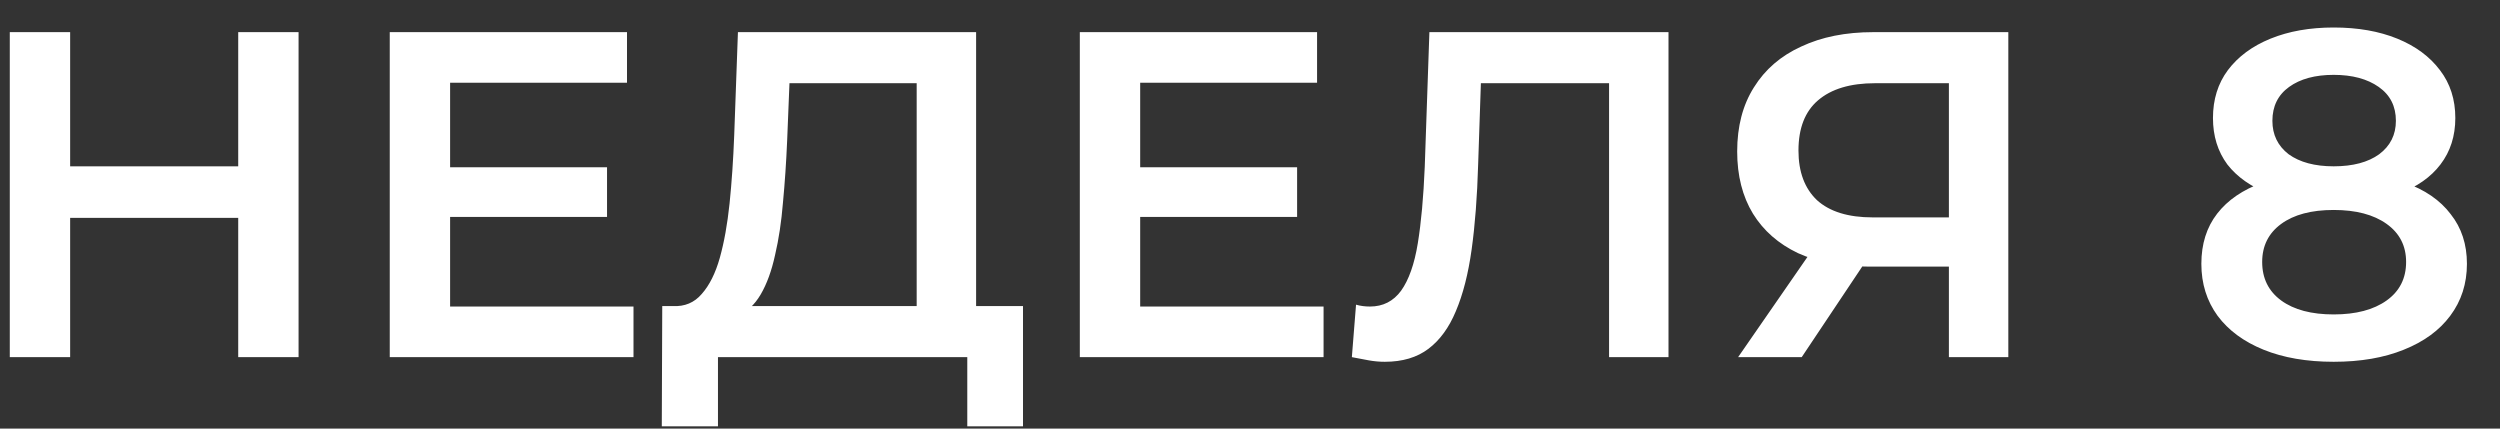
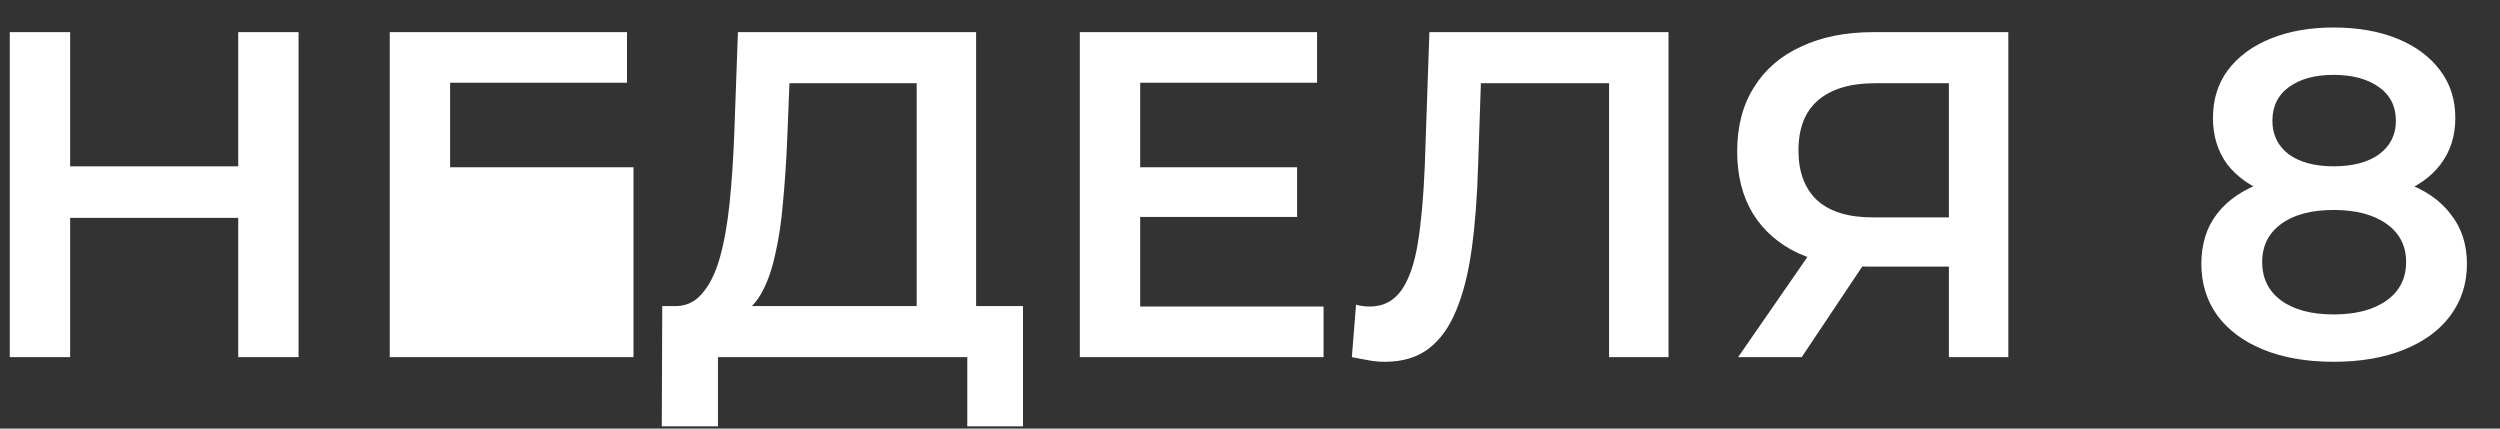
<svg xmlns="http://www.w3.org/2000/svg" width="70" height="12" viewBox="0 0 70 12" fill="none">
  <rect x="0" y="0" width="70" height="12" fill="#333333" stroke="none" />
-   <path d="M6.67 0.9H8.36V10H6.67V0.9ZM1.964 10H0.274V0.9H1.964V10ZM6.8 6.1H1.821V4.657H6.8V6.1ZM12.473 4.683H16.997V6.074H12.473V4.683ZM12.603 8.583H17.738V10H10.913V0.9H17.556V2.317H12.603V8.583ZM25.667 9.22V2.33H22.105L22.04 3.942C22.014 4.549 21.975 5.125 21.923 5.671C21.879 6.208 21.806 6.698 21.702 7.14C21.606 7.582 21.472 7.95 21.299 8.245C21.125 8.54 20.913 8.735 20.662 8.83L18.842 8.57C19.171 8.587 19.44 8.475 19.648 8.232C19.864 7.989 20.033 7.651 20.155 7.218C20.276 6.785 20.367 6.278 20.428 5.697C20.488 5.108 20.532 4.471 20.558 3.786L20.662 0.9H27.331V9.22H25.667ZM18.53 11.937L18.543 8.57H28.644V11.937H27.084V10H20.103V11.937H18.53ZM31.795 4.683H36.319V6.074H31.795V4.683ZM31.925 8.583H37.06V10H30.235V0.9H36.878V2.317H31.925V8.583ZM38.775 10.13C38.628 10.13 38.48 10.117 38.333 10.091C38.186 10.065 38.025 10.035 37.852 10L37.969 8.531C38.09 8.566 38.22 8.583 38.359 8.583C38.723 8.583 39.013 8.436 39.23 8.141C39.447 7.838 39.603 7.396 39.698 6.815C39.793 6.234 39.858 5.519 39.893 4.67L40.023 0.9H46.718V10H45.054V1.914L45.444 2.33H41.115L41.479 1.901L41.388 4.605C41.362 5.506 41.301 6.299 41.206 6.984C41.111 7.669 40.963 8.245 40.764 8.713C40.573 9.172 40.318 9.523 39.997 9.766C39.676 10.009 39.269 10.13 38.775 10.13ZM54.569 10V7.088L54.985 7.465H52.32C51.557 7.465 50.899 7.339 50.344 7.088C49.798 6.828 49.378 6.46 49.083 5.983C48.788 5.498 48.641 4.917 48.641 4.241C48.641 3.539 48.797 2.941 49.109 2.447C49.421 1.944 49.863 1.563 50.435 1.303C51.007 1.034 51.679 0.9 52.45 0.9H56.233V10H54.569ZM48.667 10L50.916 6.75H52.619L50.448 10H48.667ZM54.569 6.542V1.862L54.985 2.33H52.502C51.809 2.33 51.276 2.49 50.903 2.811C50.539 3.123 50.357 3.591 50.357 4.215C50.357 4.813 50.53 5.277 50.877 5.606C51.232 5.927 51.752 6.087 52.437 6.087H54.985L54.569 6.542ZM65.343 10.13C64.589 10.13 63.935 10.017 63.38 9.792C62.825 9.567 62.397 9.25 62.093 8.843C61.79 8.427 61.638 7.942 61.638 7.387C61.638 6.832 61.785 6.364 62.08 5.983C62.375 5.602 62.8 5.311 63.354 5.112C63.909 4.913 64.572 4.813 65.343 4.813C66.115 4.813 66.778 4.913 67.332 5.112C67.895 5.311 68.325 5.606 68.619 5.996C68.922 6.377 69.074 6.841 69.074 7.387C69.074 7.942 68.918 8.427 68.606 8.843C68.303 9.25 67.87 9.567 67.306 9.792C66.751 10.017 66.097 10.13 65.343 10.13ZM65.343 8.804C65.967 8.804 66.461 8.674 66.825 8.414C67.189 8.154 67.371 7.794 67.371 7.335C67.371 6.884 67.189 6.529 66.825 6.269C66.461 6.009 65.967 5.879 65.343 5.879C64.719 5.879 64.23 6.009 63.874 6.269C63.519 6.529 63.341 6.884 63.341 7.335C63.341 7.794 63.519 8.154 63.874 8.414C64.23 8.674 64.719 8.804 65.343 8.804ZM65.343 5.697C64.641 5.697 64.039 5.606 63.536 5.424C63.033 5.233 62.644 4.96 62.366 4.605C62.097 4.241 61.963 3.808 61.963 3.305C61.963 2.785 62.102 2.339 62.379 1.966C62.665 1.585 63.064 1.29 63.575 1.082C64.087 0.874 64.676 0.77 65.343 0.77C66.019 0.77 66.613 0.874 67.124 1.082C67.635 1.29 68.034 1.585 68.32 1.966C68.606 2.339 68.749 2.785 68.749 3.305C68.749 3.808 68.611 4.241 68.333 4.605C68.064 4.96 67.674 5.233 67.163 5.424C66.652 5.606 66.045 5.697 65.343 5.697ZM65.343 4.657C65.88 4.657 66.305 4.544 66.617 4.319C66.929 4.085 67.085 3.773 67.085 3.383C67.085 2.976 66.925 2.659 66.604 2.434C66.284 2.209 65.863 2.096 65.343 2.096C64.823 2.096 64.407 2.209 64.095 2.434C63.783 2.659 63.627 2.976 63.627 3.383C63.627 3.773 63.779 4.085 64.082 4.319C64.394 4.544 64.814 4.657 65.343 4.657Z" fill="white" />
+   <path d="M6.67 0.9H8.36V10H6.67V0.9ZM1.964 10H0.274V0.9H1.964V10ZM6.8 6.1H1.821V4.657H6.8V6.1ZM12.473 4.683H16.997V6.074H12.473V4.683ZH17.738V10H10.913V0.9H17.556V2.317H12.603V8.583ZM25.667 9.22V2.33H22.105L22.04 3.942C22.014 4.549 21.975 5.125 21.923 5.671C21.879 6.208 21.806 6.698 21.702 7.14C21.606 7.582 21.472 7.95 21.299 8.245C21.125 8.54 20.913 8.735 20.662 8.83L18.842 8.57C19.171 8.587 19.44 8.475 19.648 8.232C19.864 7.989 20.033 7.651 20.155 7.218C20.276 6.785 20.367 6.278 20.428 5.697C20.488 5.108 20.532 4.471 20.558 3.786L20.662 0.9H27.331V9.22H25.667ZM18.53 11.937L18.543 8.57H28.644V11.937H27.084V10H20.103V11.937H18.53ZM31.795 4.683H36.319V6.074H31.795V4.683ZM31.925 8.583H37.06V10H30.235V0.9H36.878V2.317H31.925V8.583ZM38.775 10.13C38.628 10.13 38.48 10.117 38.333 10.091C38.186 10.065 38.025 10.035 37.852 10L37.969 8.531C38.09 8.566 38.22 8.583 38.359 8.583C38.723 8.583 39.013 8.436 39.23 8.141C39.447 7.838 39.603 7.396 39.698 6.815C39.793 6.234 39.858 5.519 39.893 4.67L40.023 0.9H46.718V10H45.054V1.914L45.444 2.33H41.115L41.479 1.901L41.388 4.605C41.362 5.506 41.301 6.299 41.206 6.984C41.111 7.669 40.963 8.245 40.764 8.713C40.573 9.172 40.318 9.523 39.997 9.766C39.676 10.009 39.269 10.13 38.775 10.13ZM54.569 10V7.088L54.985 7.465H52.32C51.557 7.465 50.899 7.339 50.344 7.088C49.798 6.828 49.378 6.46 49.083 5.983C48.788 5.498 48.641 4.917 48.641 4.241C48.641 3.539 48.797 2.941 49.109 2.447C49.421 1.944 49.863 1.563 50.435 1.303C51.007 1.034 51.679 0.9 52.45 0.9H56.233V10H54.569ZM48.667 10L50.916 6.75H52.619L50.448 10H48.667ZM54.569 6.542V1.862L54.985 2.33H52.502C51.809 2.33 51.276 2.49 50.903 2.811C50.539 3.123 50.357 3.591 50.357 4.215C50.357 4.813 50.53 5.277 50.877 5.606C51.232 5.927 51.752 6.087 52.437 6.087H54.985L54.569 6.542ZM65.343 10.13C64.589 10.13 63.935 10.017 63.38 9.792C62.825 9.567 62.397 9.25 62.093 8.843C61.79 8.427 61.638 7.942 61.638 7.387C61.638 6.832 61.785 6.364 62.08 5.983C62.375 5.602 62.8 5.311 63.354 5.112C63.909 4.913 64.572 4.813 65.343 4.813C66.115 4.813 66.778 4.913 67.332 5.112C67.895 5.311 68.325 5.606 68.619 5.996C68.922 6.377 69.074 6.841 69.074 7.387C69.074 7.942 68.918 8.427 68.606 8.843C68.303 9.25 67.87 9.567 67.306 9.792C66.751 10.017 66.097 10.13 65.343 10.13ZM65.343 8.804C65.967 8.804 66.461 8.674 66.825 8.414C67.189 8.154 67.371 7.794 67.371 7.335C67.371 6.884 67.189 6.529 66.825 6.269C66.461 6.009 65.967 5.879 65.343 5.879C64.719 5.879 64.23 6.009 63.874 6.269C63.519 6.529 63.341 6.884 63.341 7.335C63.341 7.794 63.519 8.154 63.874 8.414C64.23 8.674 64.719 8.804 65.343 8.804ZM65.343 5.697C64.641 5.697 64.039 5.606 63.536 5.424C63.033 5.233 62.644 4.96 62.366 4.605C62.097 4.241 61.963 3.808 61.963 3.305C61.963 2.785 62.102 2.339 62.379 1.966C62.665 1.585 63.064 1.29 63.575 1.082C64.087 0.874 64.676 0.77 65.343 0.77C66.019 0.77 66.613 0.874 67.124 1.082C67.635 1.29 68.034 1.585 68.32 1.966C68.606 2.339 68.749 2.785 68.749 3.305C68.749 3.808 68.611 4.241 68.333 4.605C68.064 4.96 67.674 5.233 67.163 5.424C66.652 5.606 66.045 5.697 65.343 5.697ZM65.343 4.657C65.88 4.657 66.305 4.544 66.617 4.319C66.929 4.085 67.085 3.773 67.085 3.383C67.085 2.976 66.925 2.659 66.604 2.434C66.284 2.209 65.863 2.096 65.343 2.096C64.823 2.096 64.407 2.209 64.095 2.434C63.783 2.659 63.627 2.976 63.627 3.383C63.627 3.773 63.779 4.085 64.082 4.319C64.394 4.544 64.814 4.657 65.343 4.657Z" fill="white" />
</svg>